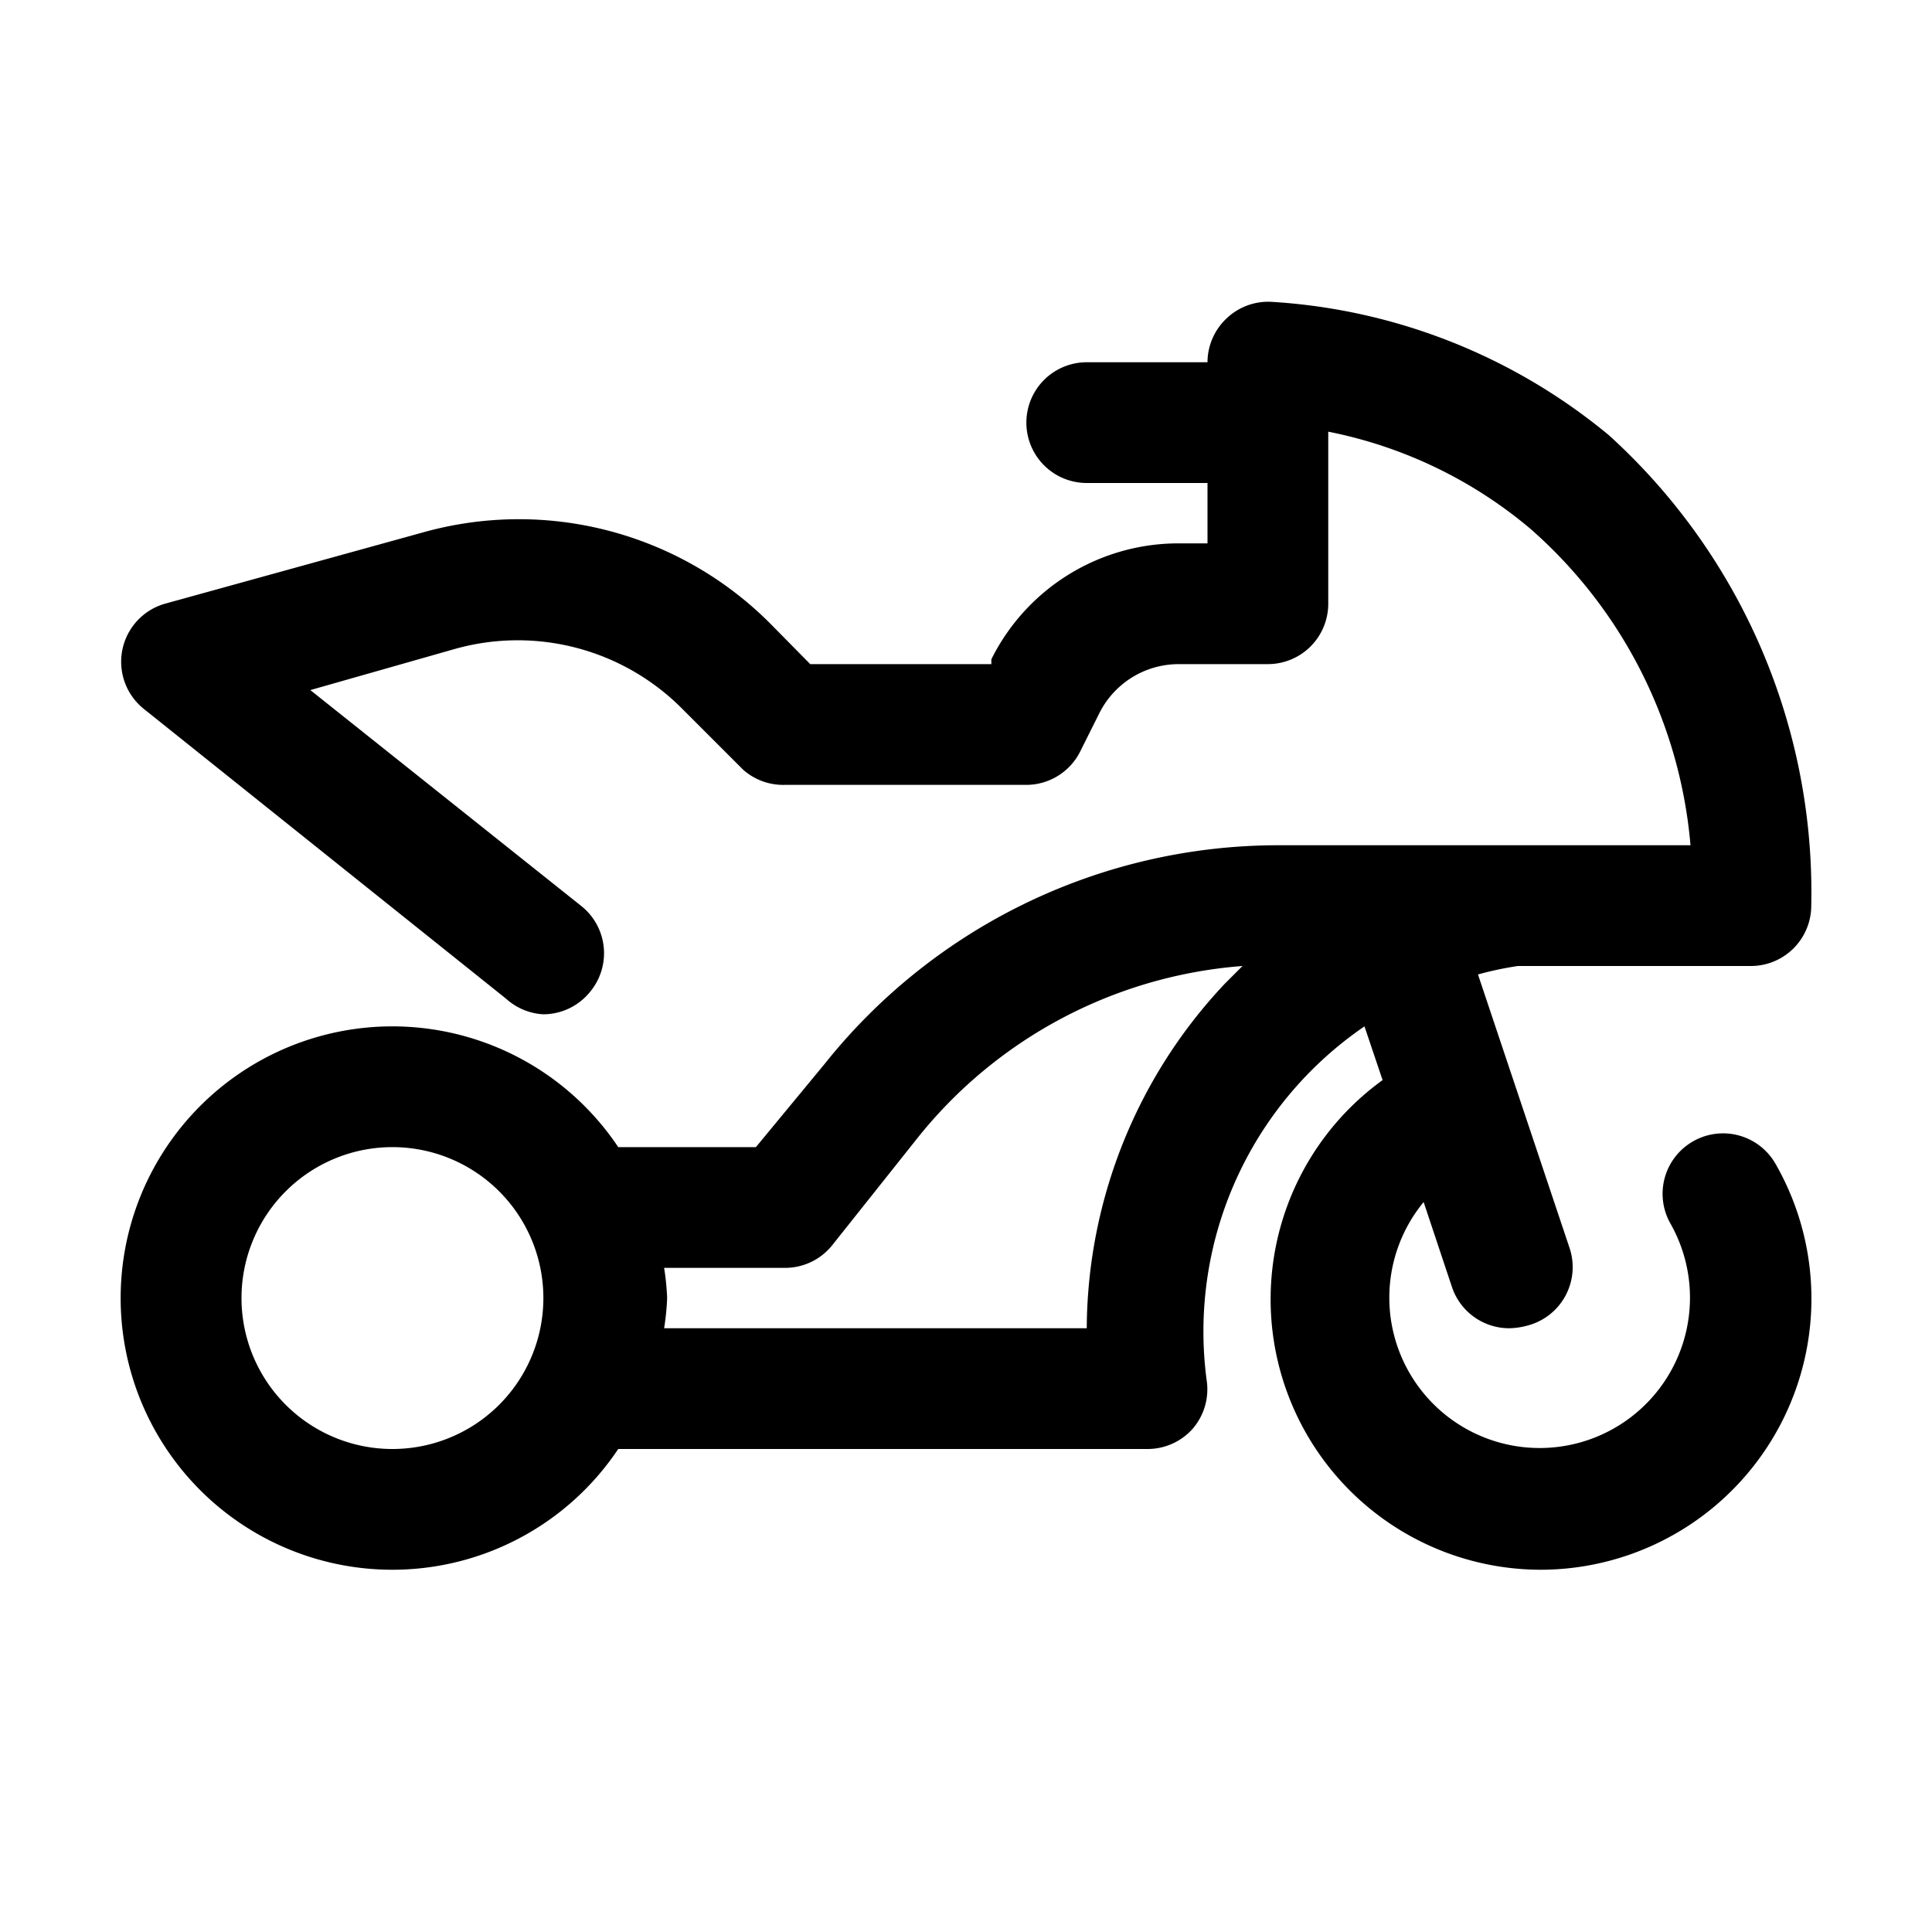
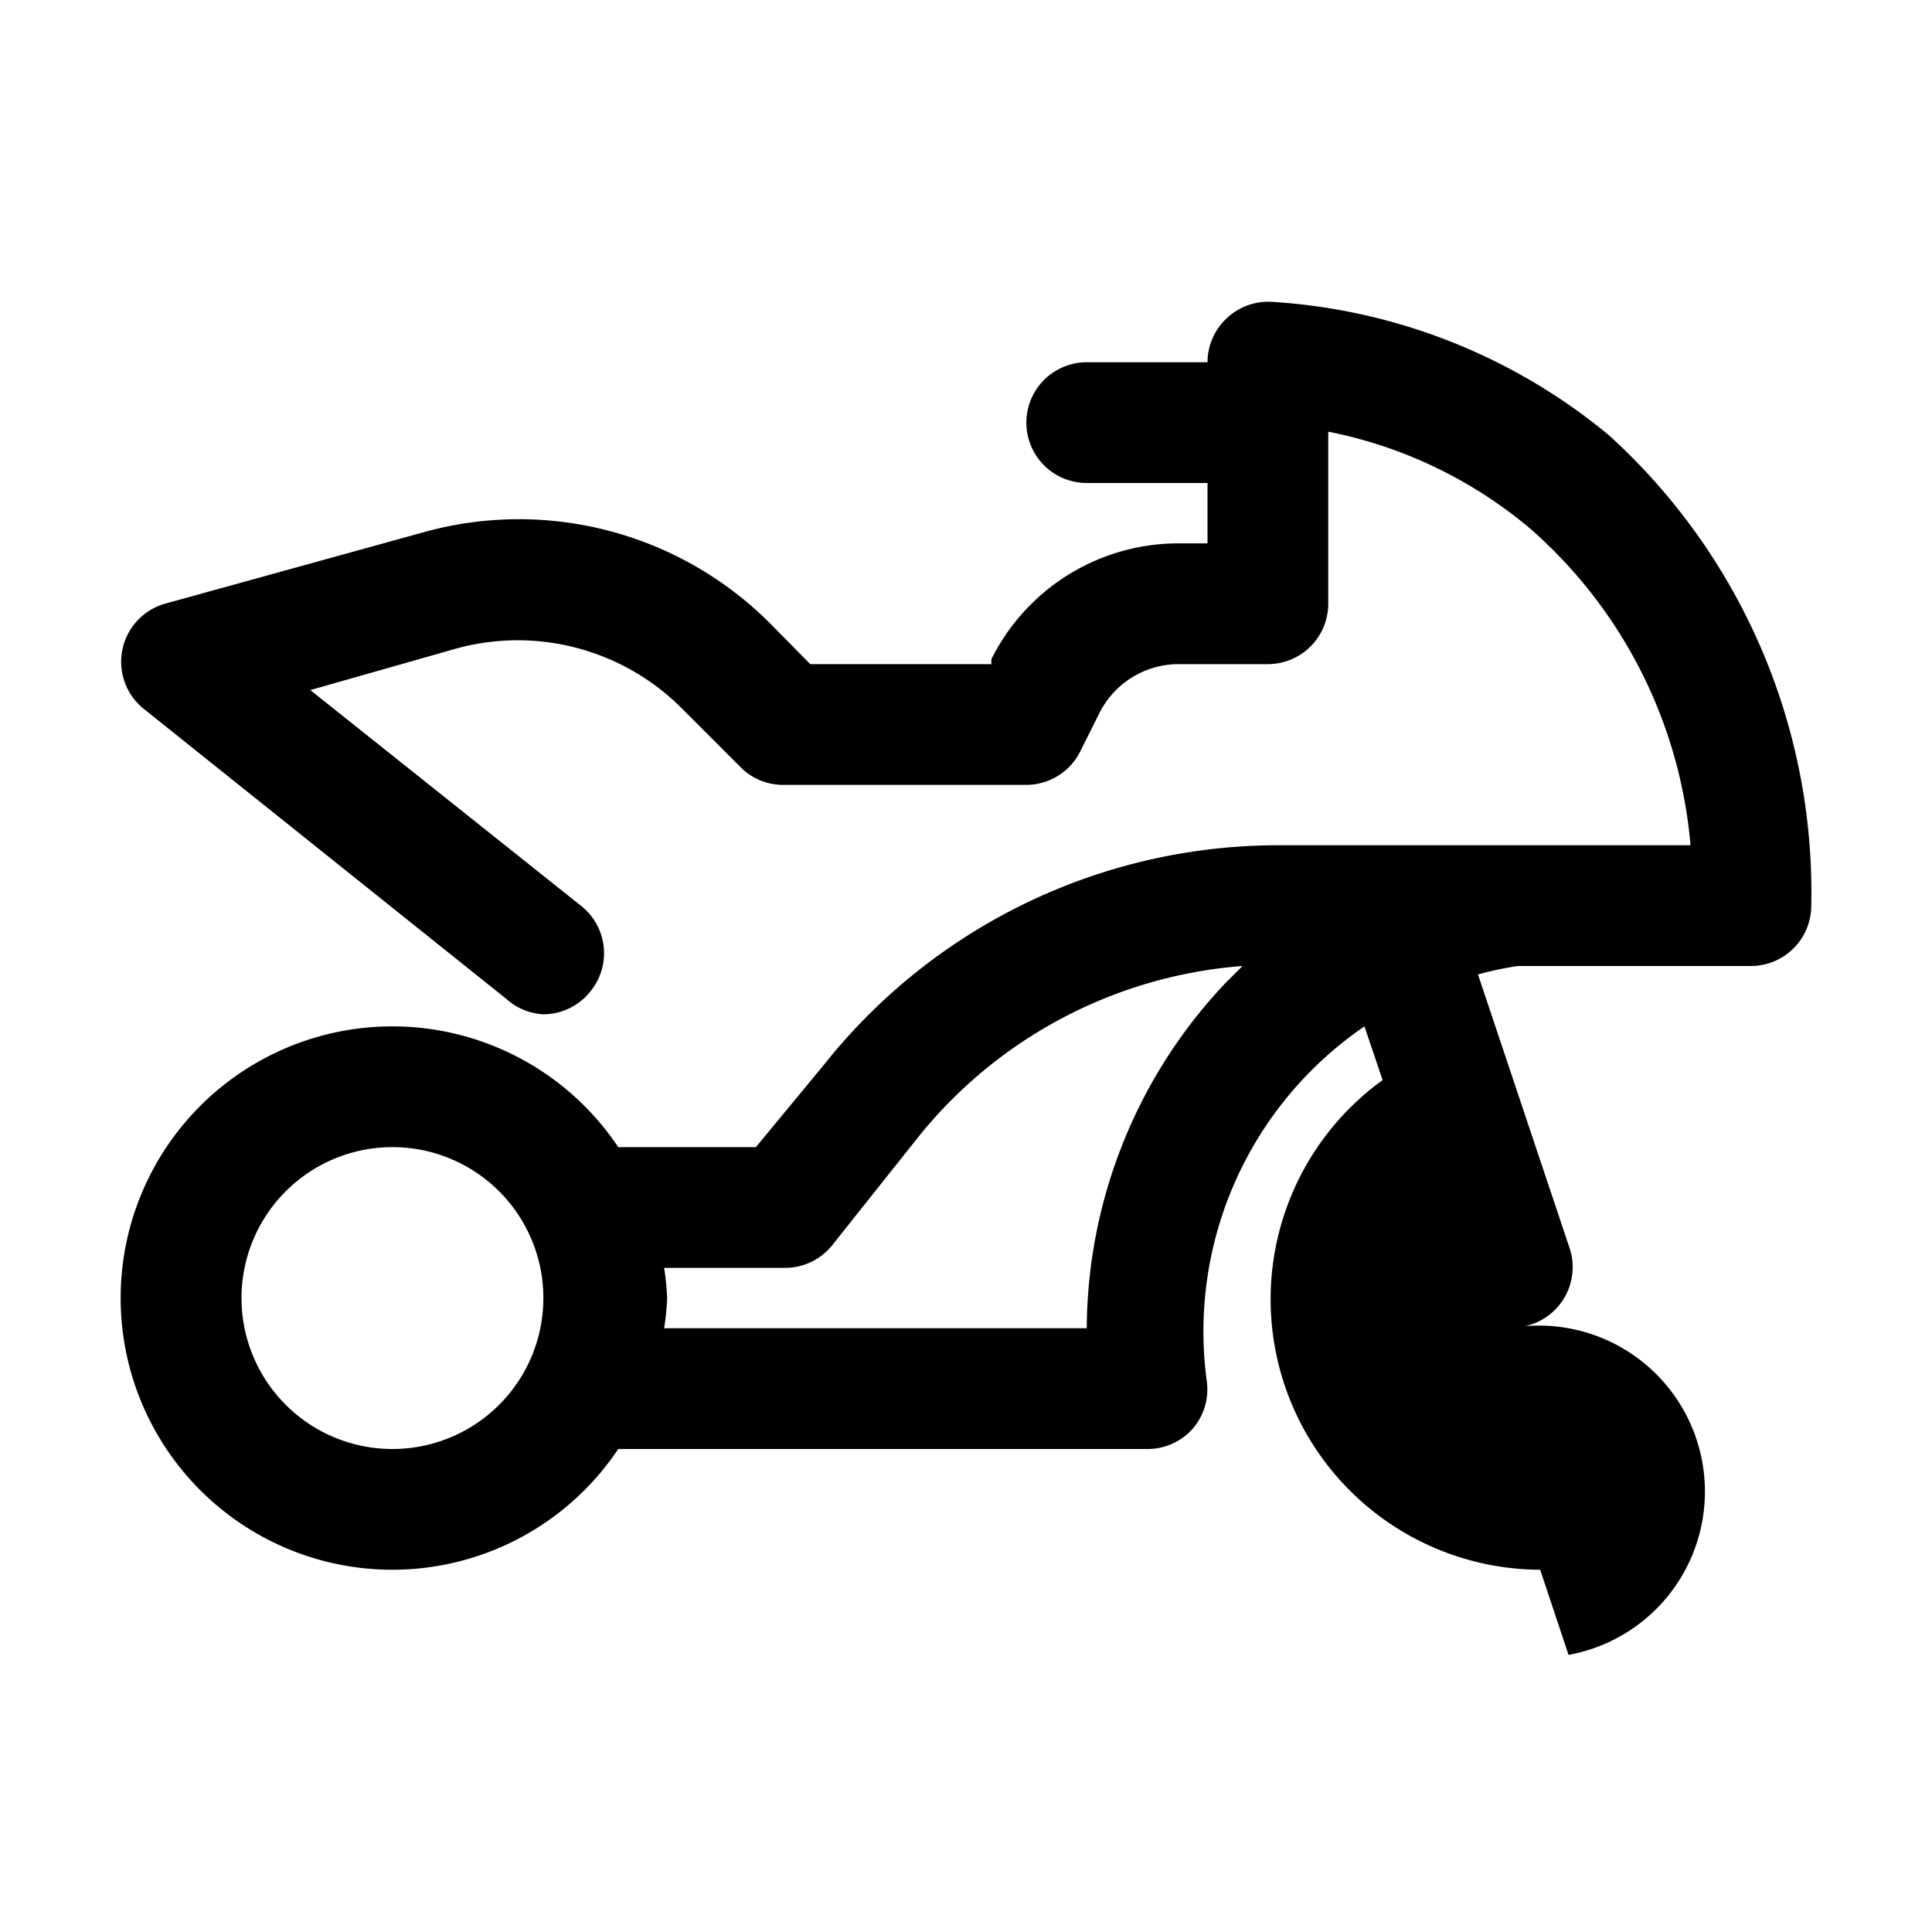
<svg xmlns="http://www.w3.org/2000/svg" viewBox="0 0 32 32">
  <g id="bike">
-     <path d="M29,16a1,1,0,0,0,1-1,10.22,10.22,0,0,0-3.35-7.79A9.67,9.67,0,0,0,21.07,5a1,1,0,0,0-.75.27A1,1,0,0,0,20,6H18a1,1,0,0,0,0,2h2V9h-.47a3.46,3.46,0,0,0-3.11,1.92l0,.08h-3l-.68-.69A5.88,5.88,0,0,0,7,8.82L2.73,10a1,1,0,0,0-.35,1.74l6,4.8A1,1,0,0,0,9,16.8a1,1,0,0,0,.78-.38A1,1,0,0,0,9.62,15L5.14,11.43l2.39-.68a3.84,3.84,0,0,1,3.78,1l1,1A1,1,0,0,0,13,13h4a1,1,0,0,0,.89-.55l.32-.64A1.47,1.47,0,0,1,19.53,11H21a1,1,0,0,0,1-1V7.15a7.42,7.42,0,0,1,3.35,1.61A7.86,7.86,0,0,1,28,14h-6.8a9.61,9.61,0,0,0-7.54,3.62L12.52,19H10.24a4.5,4.5,0,1,0,0,5H19a1,1,0,0,0,.75-.33,1,1,0,0,0,.24-.78A6.12,6.12,0,0,1,22.6,17l.3.89A4.48,4.48,0,0,0,25.51,26a4.49,4.49,0,0,0,3.9-6.72,1,1,0,0,0-1.36-.38,1,1,0,0,0-.38,1.37,2.49,2.49,0,1,1-4.09-.36l.47,1.41A1,1,0,0,0,25,22a1.25,1.25,0,0,0,.32-.05A1,1,0,0,0,26,20.68l-1.52-4.54a5.66,5.66,0,0,1,.66-.14ZM6.5,24A2.5,2.5,0,1,1,9,21.5,2.5,2.5,0,0,1,6.5,24Zm13.79-7.71A8.38,8.38,0,0,0,18,22H11a4.23,4.23,0,0,0,.05-.5A4.23,4.23,0,0,0,11,21H13a1,1,0,0,0,.78-.37l1.4-1.76A7.63,7.63,0,0,1,20.58,16Z" />
+     <path d="M29,16a1,1,0,0,0,1-1,10.22,10.22,0,0,0-3.35-7.79A9.67,9.67,0,0,0,21.07,5a1,1,0,0,0-.75.27A1,1,0,0,0,20,6H18a1,1,0,0,0,0,2h2V9h-.47a3.46,3.46,0,0,0-3.11,1.92l0,.08h-3l-.68-.69A5.88,5.88,0,0,0,7,8.82L2.73,10a1,1,0,0,0-.35,1.74l6,4.8A1,1,0,0,0,9,16.8a1,1,0,0,0,.78-.38A1,1,0,0,0,9.62,15L5.14,11.43l2.39-.68a3.84,3.84,0,0,1,3.78,1l1,1A1,1,0,0,0,13,13h4a1,1,0,0,0,.89-.55l.32-.64A1.47,1.47,0,0,1,19.53,11H21a1,1,0,0,0,1-1V7.15a7.42,7.42,0,0,1,3.35,1.61A7.86,7.86,0,0,1,28,14h-6.8a9.61,9.61,0,0,0-7.54,3.62L12.52,19H10.24a4.5,4.5,0,1,0,0,5H19a1,1,0,0,0,.75-.33,1,1,0,0,0,.24-.78A6.12,6.12,0,0,1,22.6,17l.3.89A4.48,4.48,0,0,0,25.51,26l.47,1.41A1,1,0,0,0,25,22a1.25,1.25,0,0,0,.32-.05A1,1,0,0,0,26,20.68l-1.52-4.54a5.66,5.66,0,0,1,.66-.14ZM6.5,24A2.5,2.5,0,1,1,9,21.5,2.5,2.5,0,0,1,6.5,24Zm13.79-7.71A8.38,8.38,0,0,0,18,22H11a4.23,4.23,0,0,0,.05-.5A4.23,4.23,0,0,0,11,21H13a1,1,0,0,0,.78-.37l1.4-1.76A7.63,7.63,0,0,1,20.58,16Z" />
  </g>
</svg>